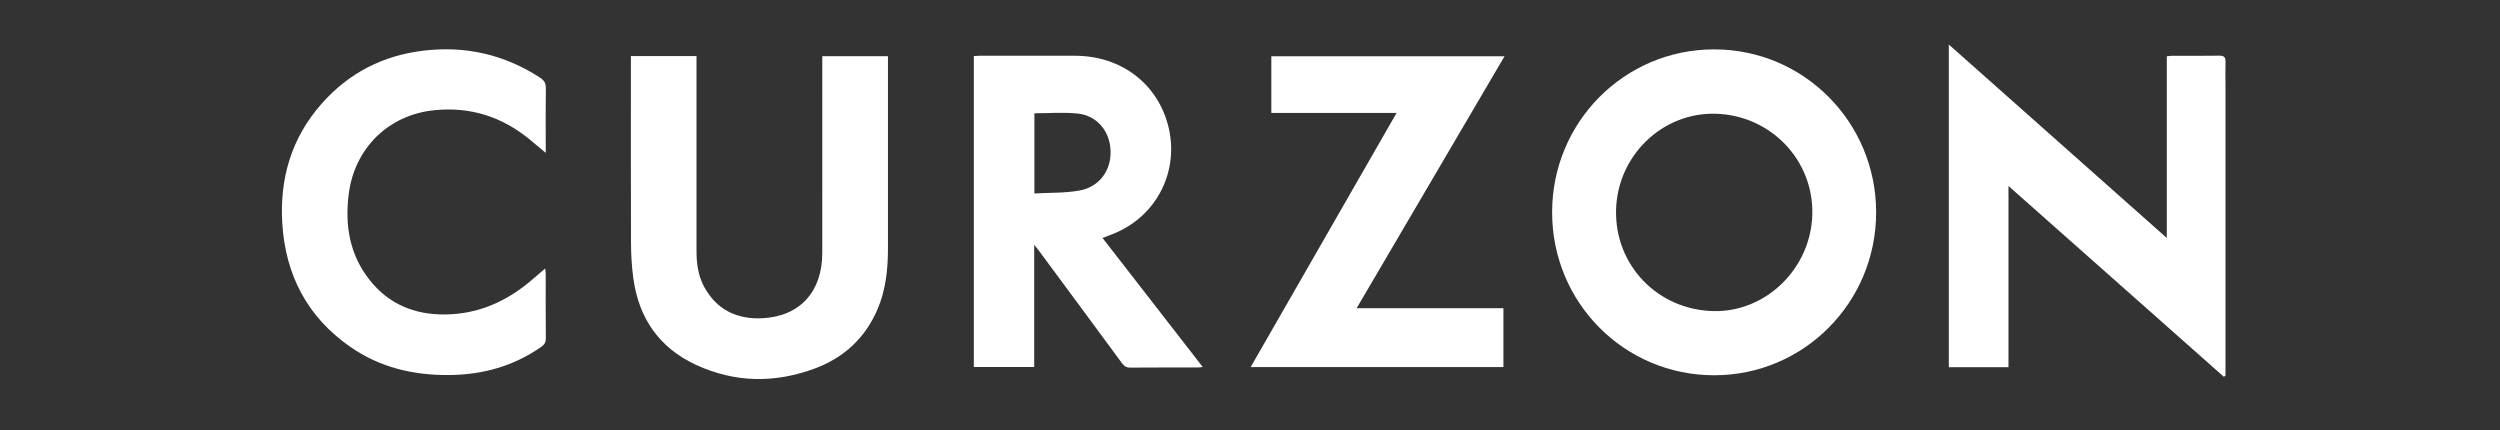
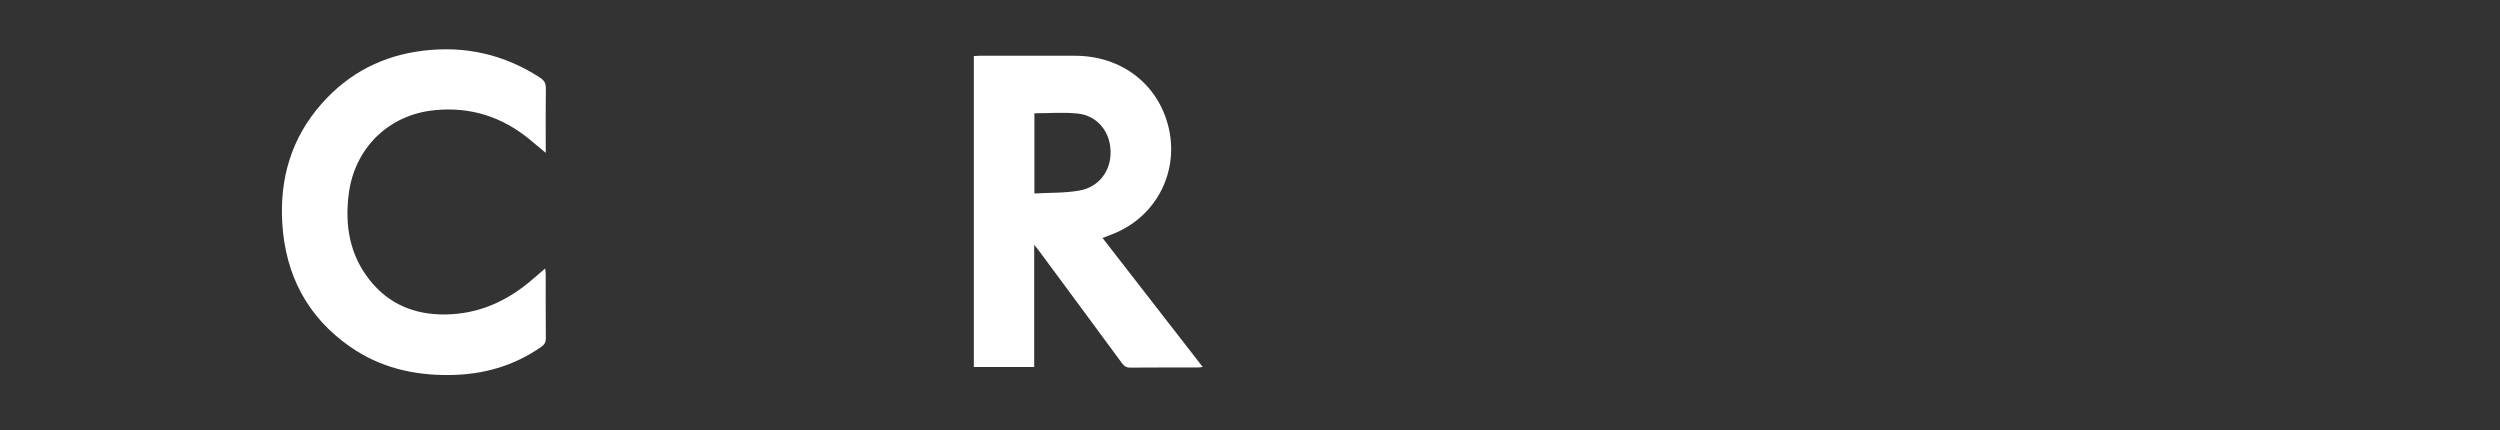
<svg xmlns="http://www.w3.org/2000/svg" width="337" height="58" viewBox="0 0 337 58" fill="none">
  <rect x="0" y="0" width="337" height="58" fill="#333333" stroke="none" />
-   <path d="M252.902 28.624C252.902 40.787 243.144 50.592 231.059 50.586C218.954 50.579 209.222 40.79 209.226 28.621C209.226 16.455 218.964 6.66 231.062 6.656C243.147 6.653 252.905 16.468 252.902 28.624ZM230.961 41.936C238.068 42.1 244.13 36.167 244.3 28.884C244.47 21.548 238.662 15.519 231.242 15.332C224.037 15.148 217.991 21.026 217.844 28.358C217.694 35.783 223.475 41.766 230.964 41.936H230.961Z" fill="white" />
-   <path d="M262.696 6C272.506 14.705 282.225 23.328 292.084 32.079V7.589C292.377 7.56 292.586 7.52 292.792 7.52C294.914 7.517 297.036 7.54 299.158 7.504C299.817 7.491 300.02 7.731 300 8.358C299.968 9.313 299.994 10.272 299.994 11.231C299.994 24.014 299.994 36.798 299.994 49.581C299.994 49.933 299.994 50.284 299.994 50.632C299.922 50.685 299.847 50.737 299.775 50.79C290.154 42.265 280.53 33.741 270.743 25.072V49.499H262.7V6H262.696Z" fill="white" />
-   <path d="M85.046 7.559H93.889C93.889 7.933 93.889 8.278 93.889 8.619C93.889 17.022 93.889 25.422 93.889 33.825C93.889 35.513 94.111 37.171 94.924 38.668C96.622 41.791 99.393 43.078 102.798 42.898C107.842 42.632 110.835 39.309 110.842 34.13C110.855 25.619 110.845 17.108 110.845 8.596V7.572H119.695C119.695 7.9 119.695 8.196 119.695 8.488C119.695 16.861 119.708 25.235 119.695 33.611C119.692 36.389 119.385 39.138 118.279 41.716C116.627 45.561 113.757 48.204 109.902 49.649C104.502 51.672 99.073 51.619 93.801 49.173C88.872 46.884 86.103 42.901 85.372 37.513C85.16 35.946 85.065 34.354 85.059 32.771C85.029 24.726 85.046 16.681 85.046 8.632V7.559Z" fill="white" />
  <path d="M131.279 7.553C131.537 7.54 131.775 7.517 132.01 7.517C136.336 7.517 140.661 7.497 144.987 7.517C151.134 7.549 156.018 11.263 157.477 16.974C159.018 22.996 155.965 29.09 150.217 31.458C149.72 31.662 149.218 31.849 148.623 32.079C153.129 37.884 157.594 43.631 162.129 49.472C161.829 49.502 161.629 49.538 161.43 49.538C158.411 49.541 155.391 49.525 152.371 49.554C151.839 49.561 151.545 49.367 151.242 48.957C147.523 43.897 143.785 38.85 140.051 33.803C139.881 33.573 139.695 33.356 139.408 32.995V49.476H131.272V7.553H131.279ZM139.434 26.079C141.52 25.961 143.55 26.037 145.509 25.685C148.202 25.199 149.795 22.97 149.707 20.323C149.619 17.716 147.905 15.598 145.313 15.312C143.387 15.102 141.422 15.269 139.437 15.269V26.079H139.434Z" fill="white" />
-   <path d="M168.59 49.482C175.158 38.042 181.677 26.687 188.259 15.223H171.374V7.582H202.812C196.165 18.904 189.558 30.161 182.872 41.549H202.662V49.479H168.59V49.482Z" fill="white" />
  <path d="M73.565 20.605C72.732 19.909 72.06 19.338 71.374 18.776C67.63 15.716 63.376 14.366 58.551 14.856C52.352 15.483 47.762 19.985 46.998 26.237C46.486 30.414 47.135 34.318 49.792 37.7C52.391 41.01 55.878 42.432 60.007 42.389C64.571 42.343 68.446 40.564 71.848 37.602C72.36 37.155 72.876 36.718 73.487 36.193C73.519 36.512 73.562 36.712 73.562 36.916C73.565 39.815 73.549 42.718 73.578 45.617C73.584 46.153 73.385 46.458 72.967 46.75C69.252 49.351 65.11 50.503 60.614 50.553C55.76 50.608 51.216 49.551 47.191 46.737C41.435 42.728 38.484 37.073 38.053 30.125C37.678 24.073 39.274 18.599 43.355 13.982C47.044 9.805 51.657 7.461 57.151 6.82C62.792 6.16 68.002 7.356 72.785 10.459C73.349 10.826 73.591 11.204 73.581 11.897C73.539 14.468 73.565 17.043 73.565 19.614V20.605Z" fill="white" />
</svg>